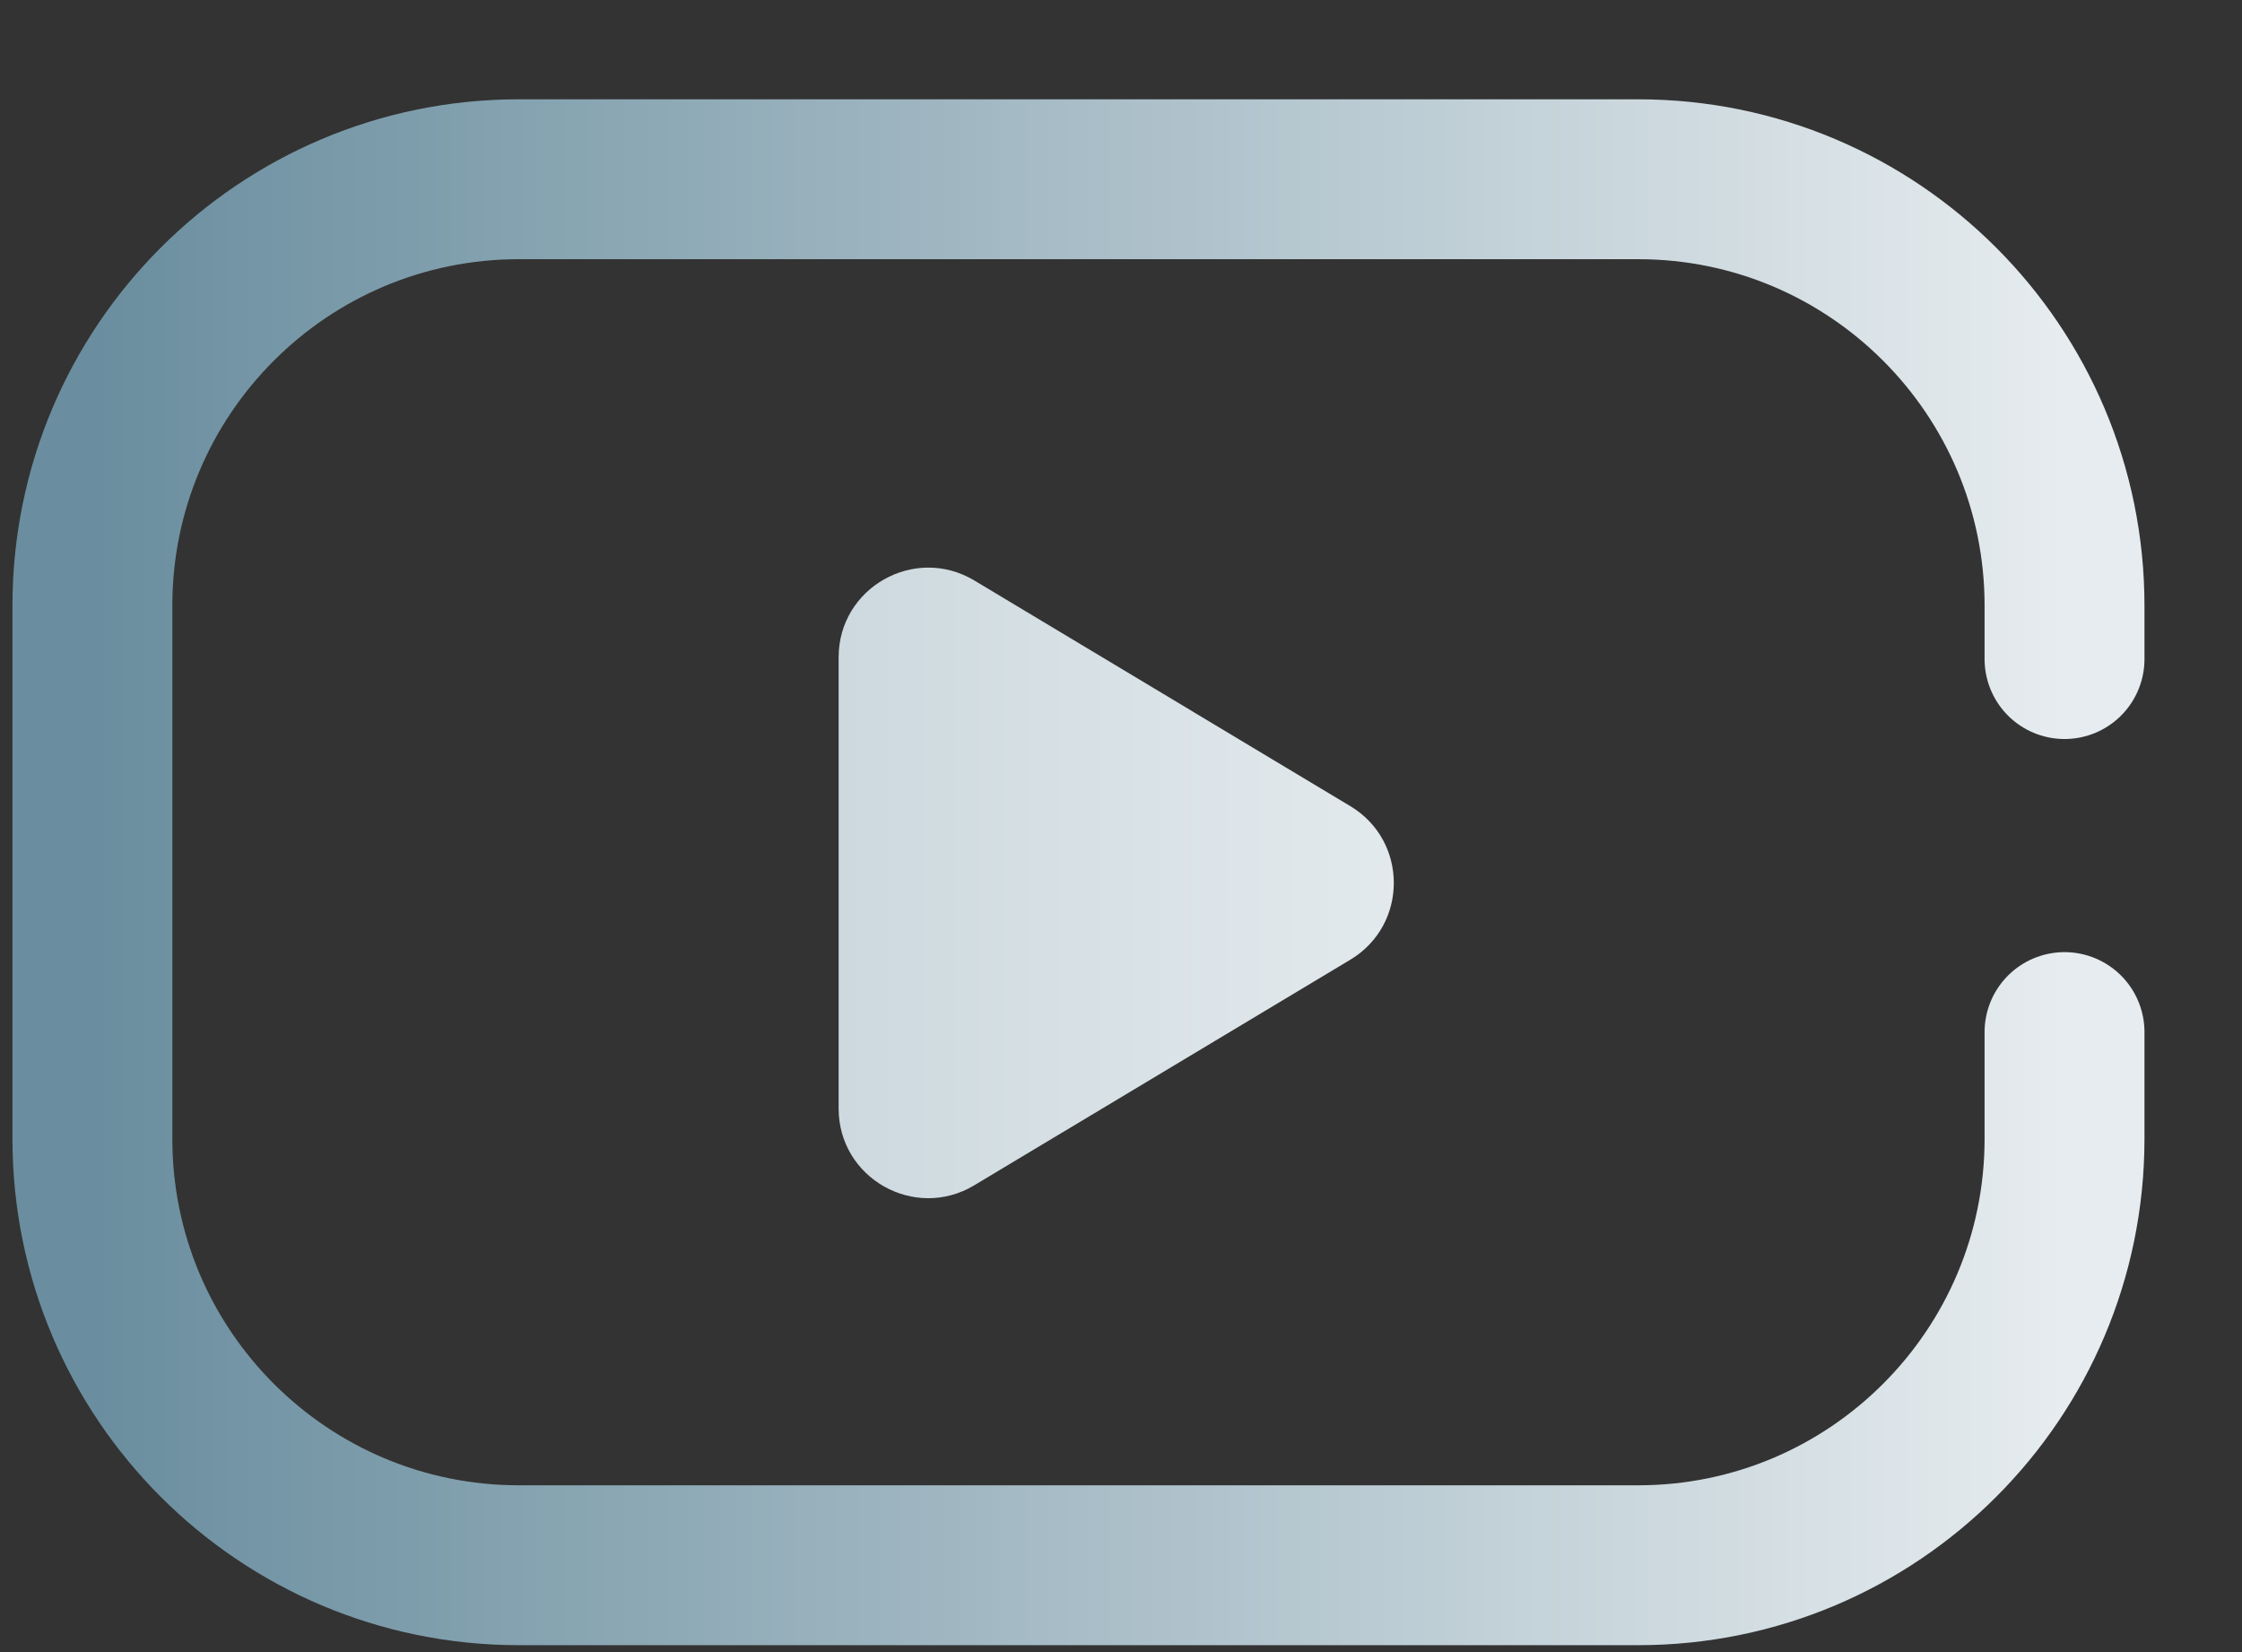
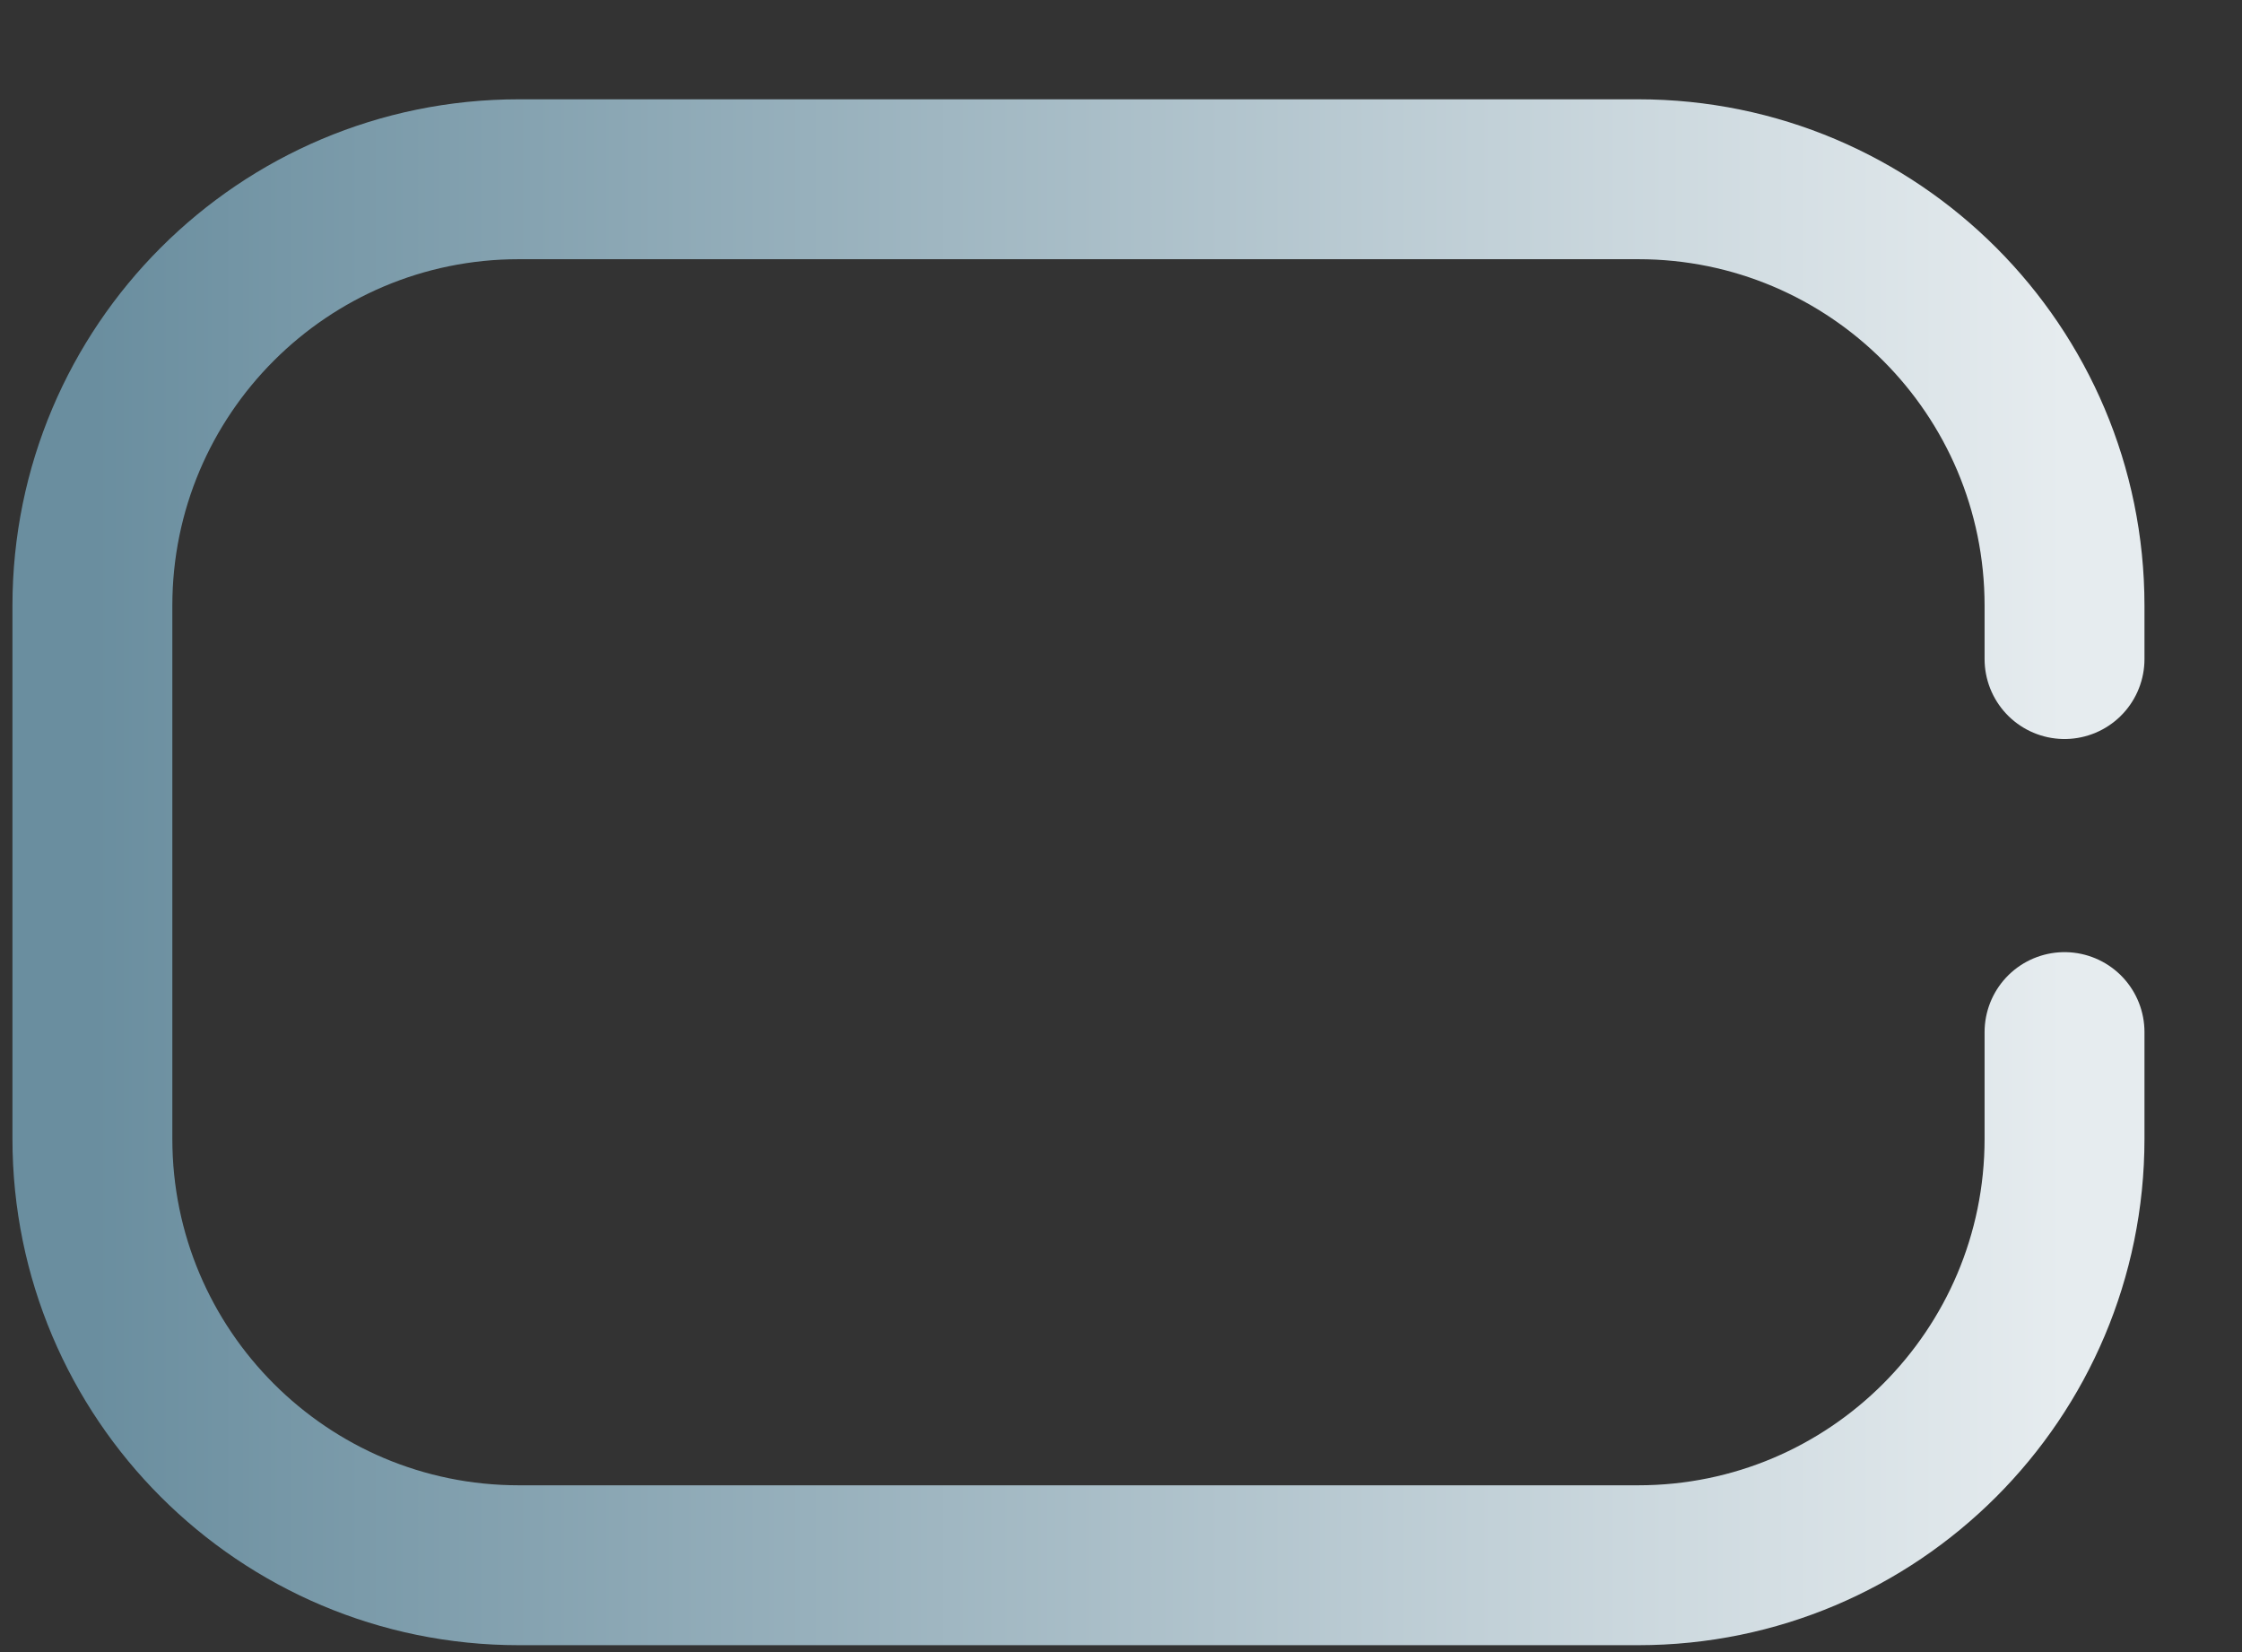
<svg xmlns="http://www.w3.org/2000/svg" width="19" height="14" viewBox="0 0 19 14" fill="none">
  <rect x="0" y="0" width="19" height="14" fill="#333333" stroke="none" />
  <g id="Group 39476">
    <path id="Vector 6" d="M17.496 8.746V9.65C17.496 11.646 15.878 13.264 13.883 13.264H4.397C2.401 13.264 0.783 11.646 0.783 9.65V5.133C0.783 3.137 2.401 1.519 4.397 1.519H13.883C15.878 1.519 17.496 3.137 17.496 5.133V5.585" stroke="url(#paint0_linear_319_3261)" stroke-width="1.355" stroke-linecap="round" />
-     <path id="Vector 7" d="M7.107 9.394V5.57C7.107 4.98 7.751 4.616 8.257 4.919L11.443 6.831C11.935 7.126 11.935 7.838 11.443 8.133L8.257 10.044C7.751 10.348 7.107 9.984 7.107 9.394Z" fill="url(#paint1_linear_319_3261)" />
  </g>
  <defs>
    <linearGradient id="paint0_linear_319_3261" x1="0.783" y1="7.391" x2="17.496" y2="7.391" gradientUnits="userSpaceOnUse">
      <stop stop-color="#6A8E9F" />
      <stop offset="1" stop-color="#E6ECEF" />
    </linearGradient>
    <linearGradient id="paint1_linear_319_3261" x1="7.107" y1="7.482" x2="12.528" y2="7.482" gradientUnits="userSpaceOnUse">
      <stop stop-color="#CDD9DF" />
      <stop offset="1" stop-color="#E6ECEF" />
    </linearGradient>
  </defs>
</svg>